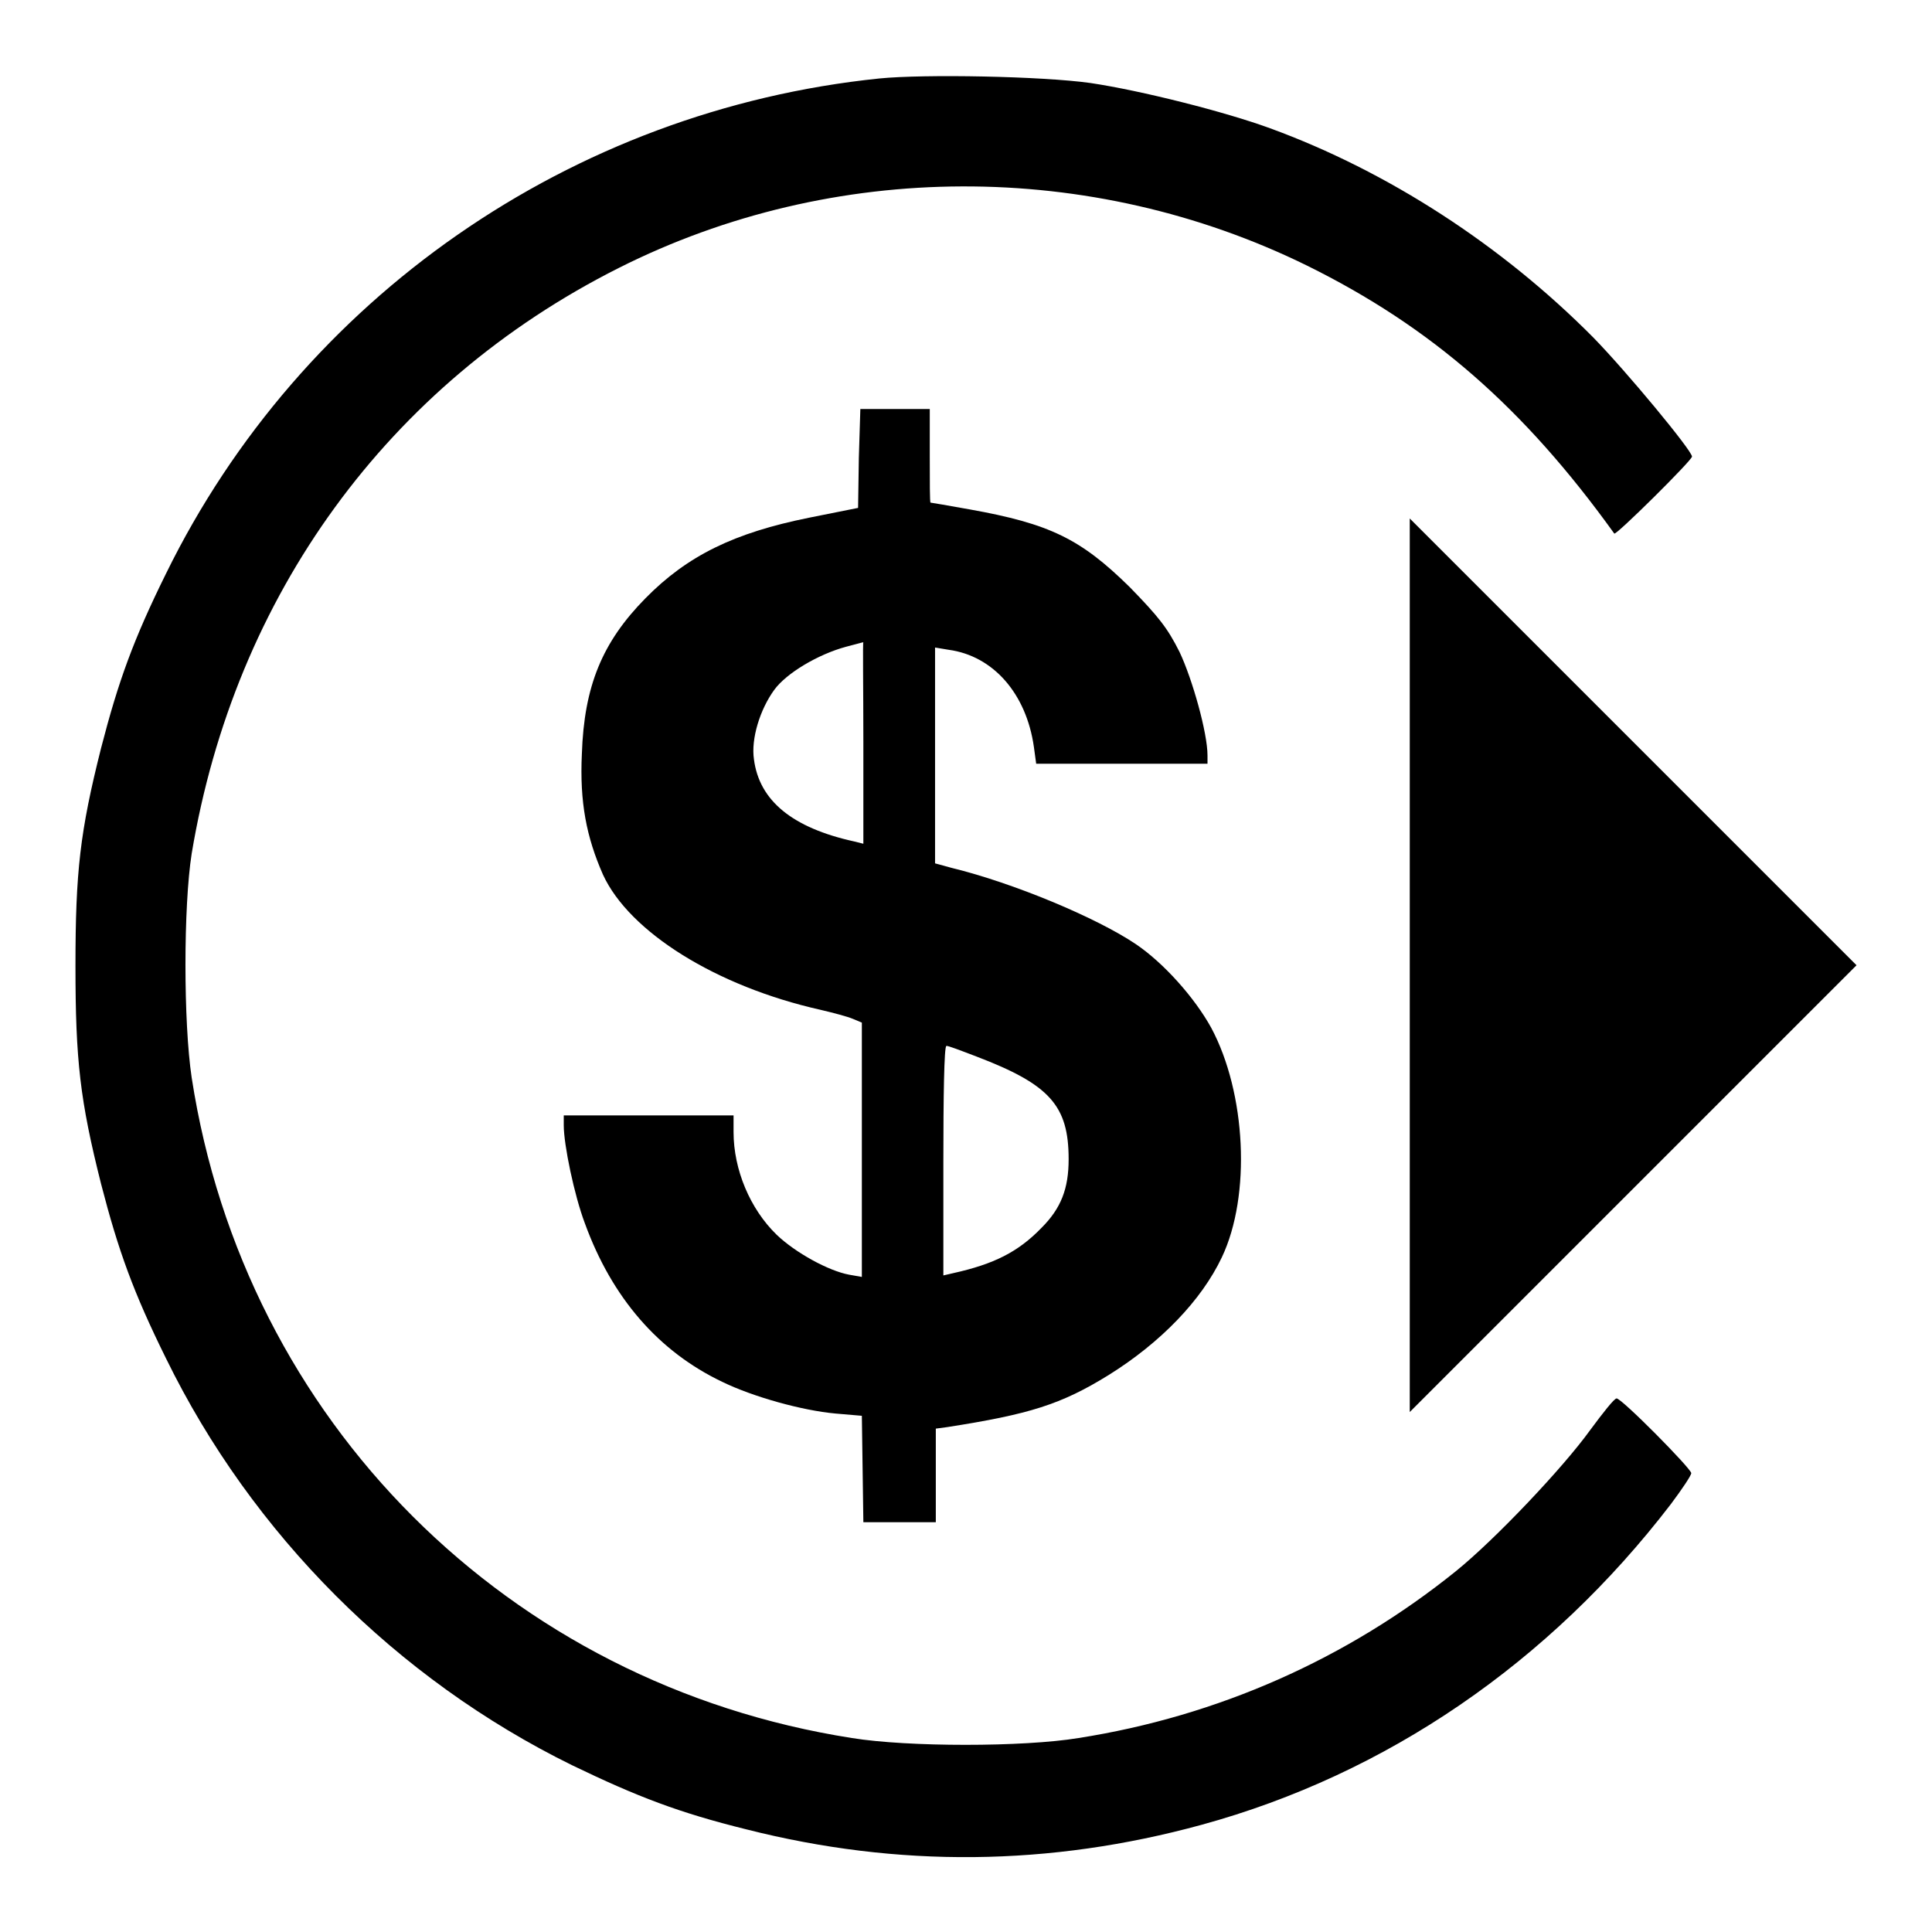
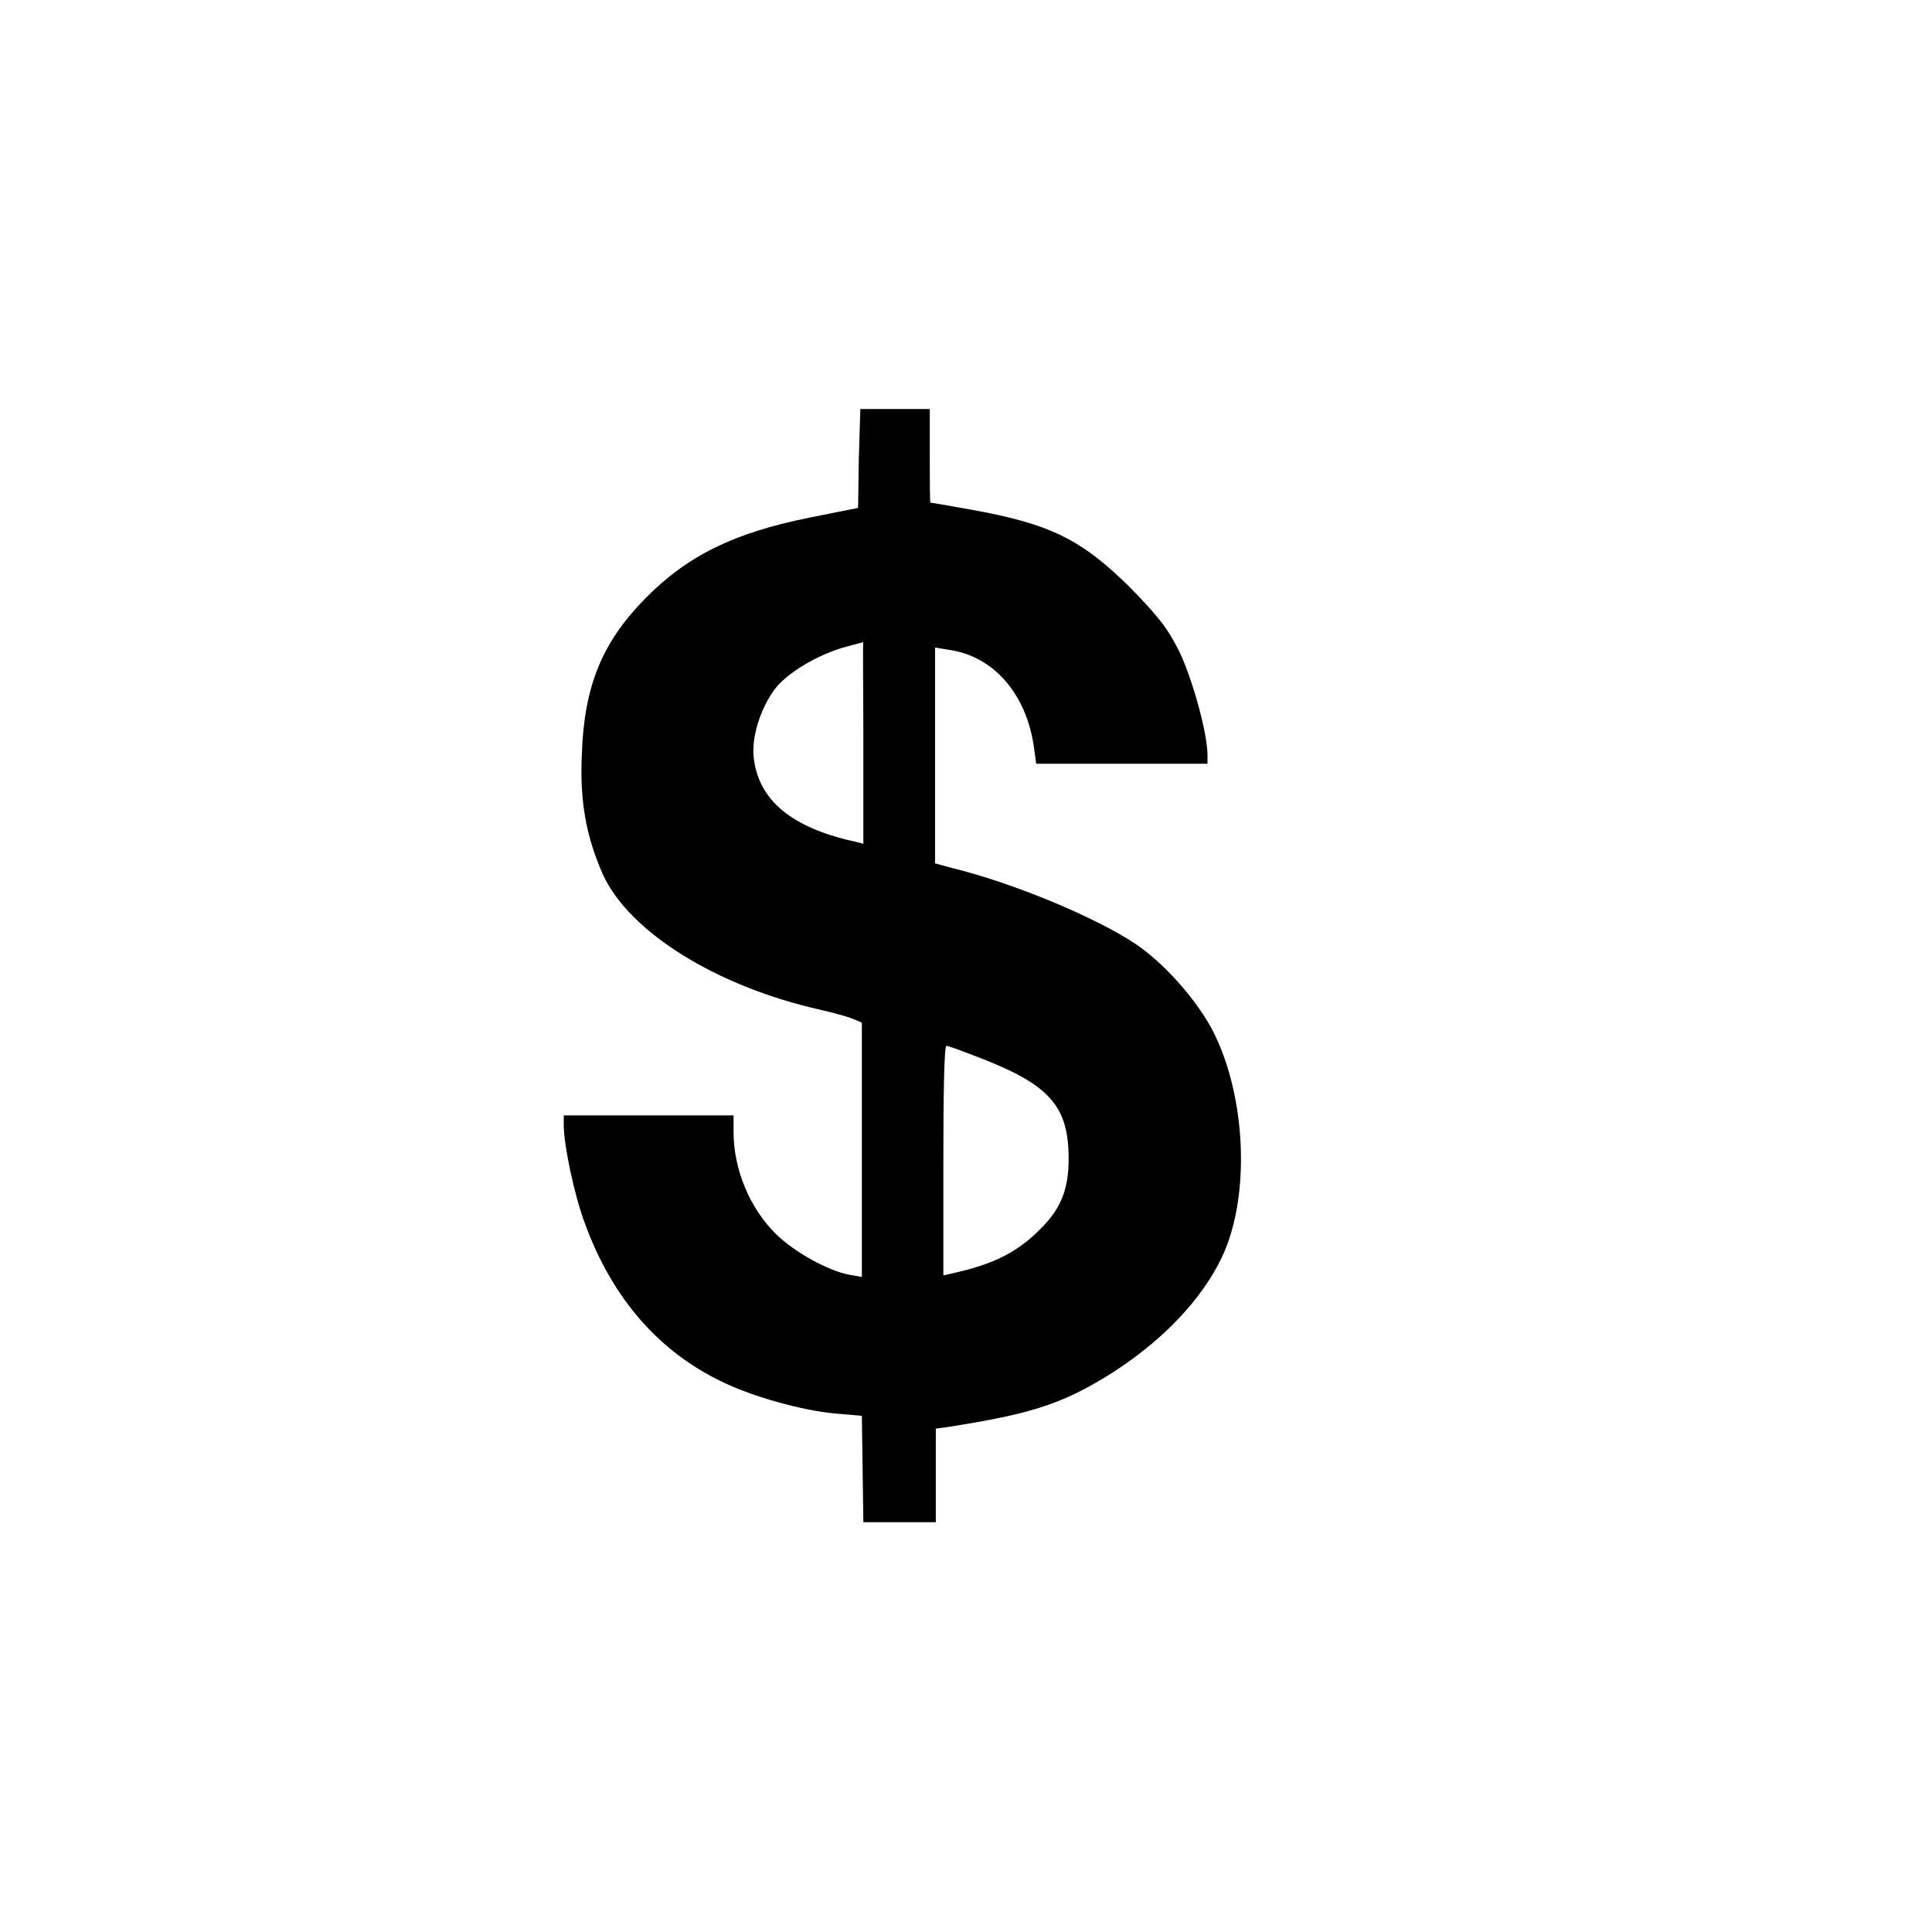
<svg xmlns="http://www.w3.org/2000/svg" version="1.1" x="0px" y="0px" viewBox="0 0 256 256" enable-background="new 0 0 256 256" xml:space="preserve">
  <g>
    <g>
      <g>
-         <path fill="#000000" d="M116.5,10.4C75.7,14.6,39.9,39.5,22,76c-4.3,8.7-6.3,14.2-8.6,23.1c-2.8,11.1-3.4,16.4-3.4,28.9c0,12.5,0.6,17.8,3.4,28.9c2.3,8.9,4.3,14.4,8.6,23.1c11.4,23.3,30.6,42.5,53.8,53.9c8.7,4.2,14.2,6.3,23.1,8.5c20.1,5.1,40.2,4.9,60.3-0.6c24.5-6.7,46.1-21.5,62.2-42.5c1.5-2,2.7-3.8,2.7-4.1c0-0.6-9.3-10-9.9-9.9c-0.3,0-1.8,1.9-3.5,4.2c-3.6,5-12.6,14.5-17.8,18.7c-14.4,11.6-31.5,19.2-50,22.1c-7.3,1.2-22.6,1.2-30,0c-45.5-7.1-80.5-42-87.5-87.5c-1.1-7.3-1.1-22.7,0-29.7C31.1,78.9,51.4,50.9,82,35.5c28.4-14.3,62.5-14.4,91.2-0.3c16.4,8.1,28.7,18.8,40.7,35.5c0.2,0.3,10.3-9.7,10.3-10.2c0-0.8-8.7-11.3-13.1-15.8c-12.1-12.2-27.2-22-42.8-27.7c-6-2.2-17.1-5-23.8-6C138.1,10.1,122.5,9.8,116.5,10.4z" />
        <path fill="#000000" d="M113.8,60.7l-0.1,6.6l-6.5,1.3c-9.9,2-16.1,5-21.7,10.7c-5.7,5.8-8.1,11.6-8.4,20.6c-0.3,6.4,0.6,11,2.8,16c3.5,7.6,15,14.8,28.8,17.9c1.7,0.4,3.6,0.9,4.3,1.2l1.2,0.5v16.9v16.8l-1.7-0.3c-2.7-0.5-7.1-2.9-9.6-5.3c-3.5-3.4-5.7-8.6-5.7-13.6v-2.2H86H74.7v1.3c0,2.6,1.4,9.3,2.8,13c3.6,9.9,9.8,17,18.2,21c4.1,2,10.6,3.8,15,4.2l3.5,0.3l0.1,7l0.1,7.1h4.8h4.8v-6.2v-6.2l1.5-0.2c10.9-1.7,15.1-3,21.4-6.9c6.9-4.3,12.3-9.9,15-15.6c3.9-8.2,3.2-21.8-1.4-30.4c-2.2-4-6.3-8.6-10-11.1c-5.2-3.5-16.2-8.1-24.4-10.1l-2.2-0.6v-14.3V85.8l1.8,0.3c5.9,0.8,10.3,5.8,11.3,12.9l0.3,2.2h11.3H160v-1.1c0-3-2-10.1-3.7-13.7c-1.6-3.2-2.8-4.7-6.6-8.6c-6.5-6.4-10.6-8.4-21.2-10.3c-2.8-0.5-5.1-0.9-5.2-0.9c-0.1,0-0.1-2.8-0.1-6.2v-6.2h-4.6H114L113.8,60.7z M114.4,98.4v13.4l-1.2-0.3c-8.2-1.8-12.6-5.4-13.3-10.9c-0.4-2.7,0.8-6.6,2.7-9.2c1.6-2.2,5.8-4.7,9.5-5.7c1.2-0.3,2.2-0.6,2.3-0.6C114.3,85.1,114.4,91.1,114.4,98.4z M129.4,140c9.7,3.7,12.2,6.5,12.2,13.6c0,3.9-1,6.5-3.6,9.1c-3.1,3.2-6.3,4.8-11.7,6L125,169v-15.2c0-8.3,0.1-15.2,0.4-15.2C125.5,138.5,127.3,139.2,129.4,140z" />
-         <path fill="#000000" d="M186.8,127.9v59.2l29.6-29.6l29.6-29.6l-29.6-29.6l-29.6-29.6V127.9z" />
      </g>
    </g>
  </g>
</svg>